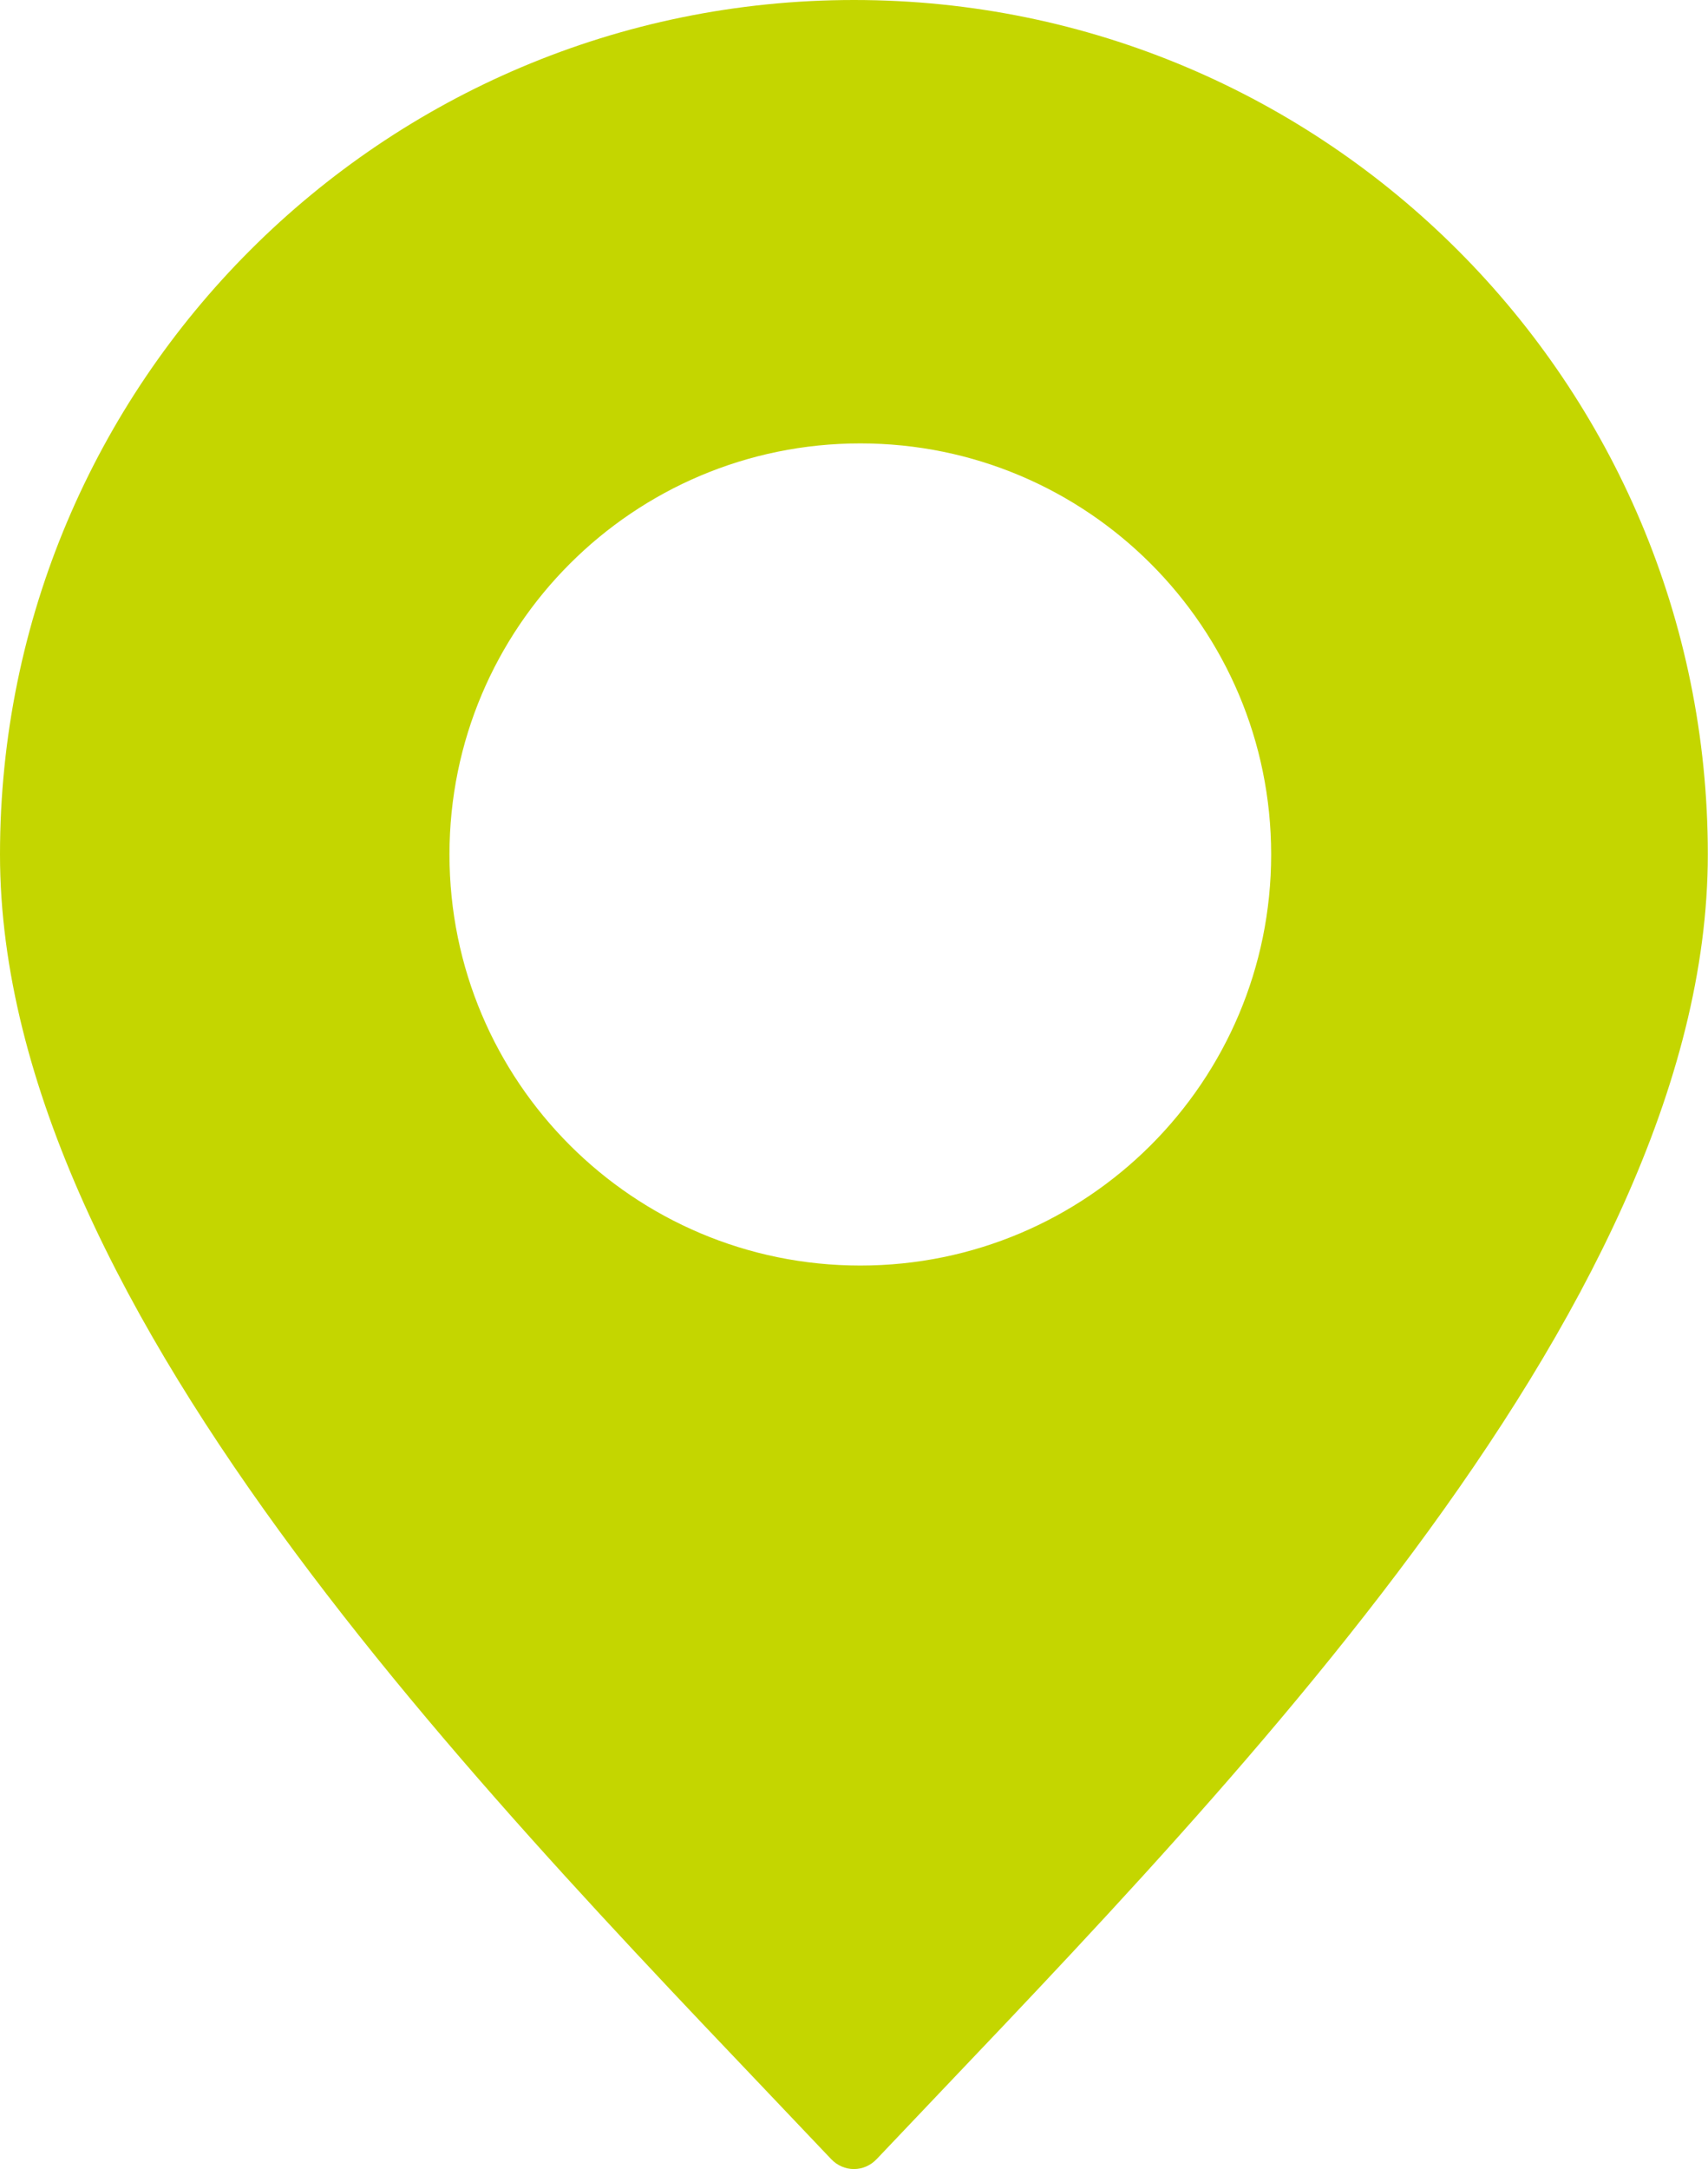
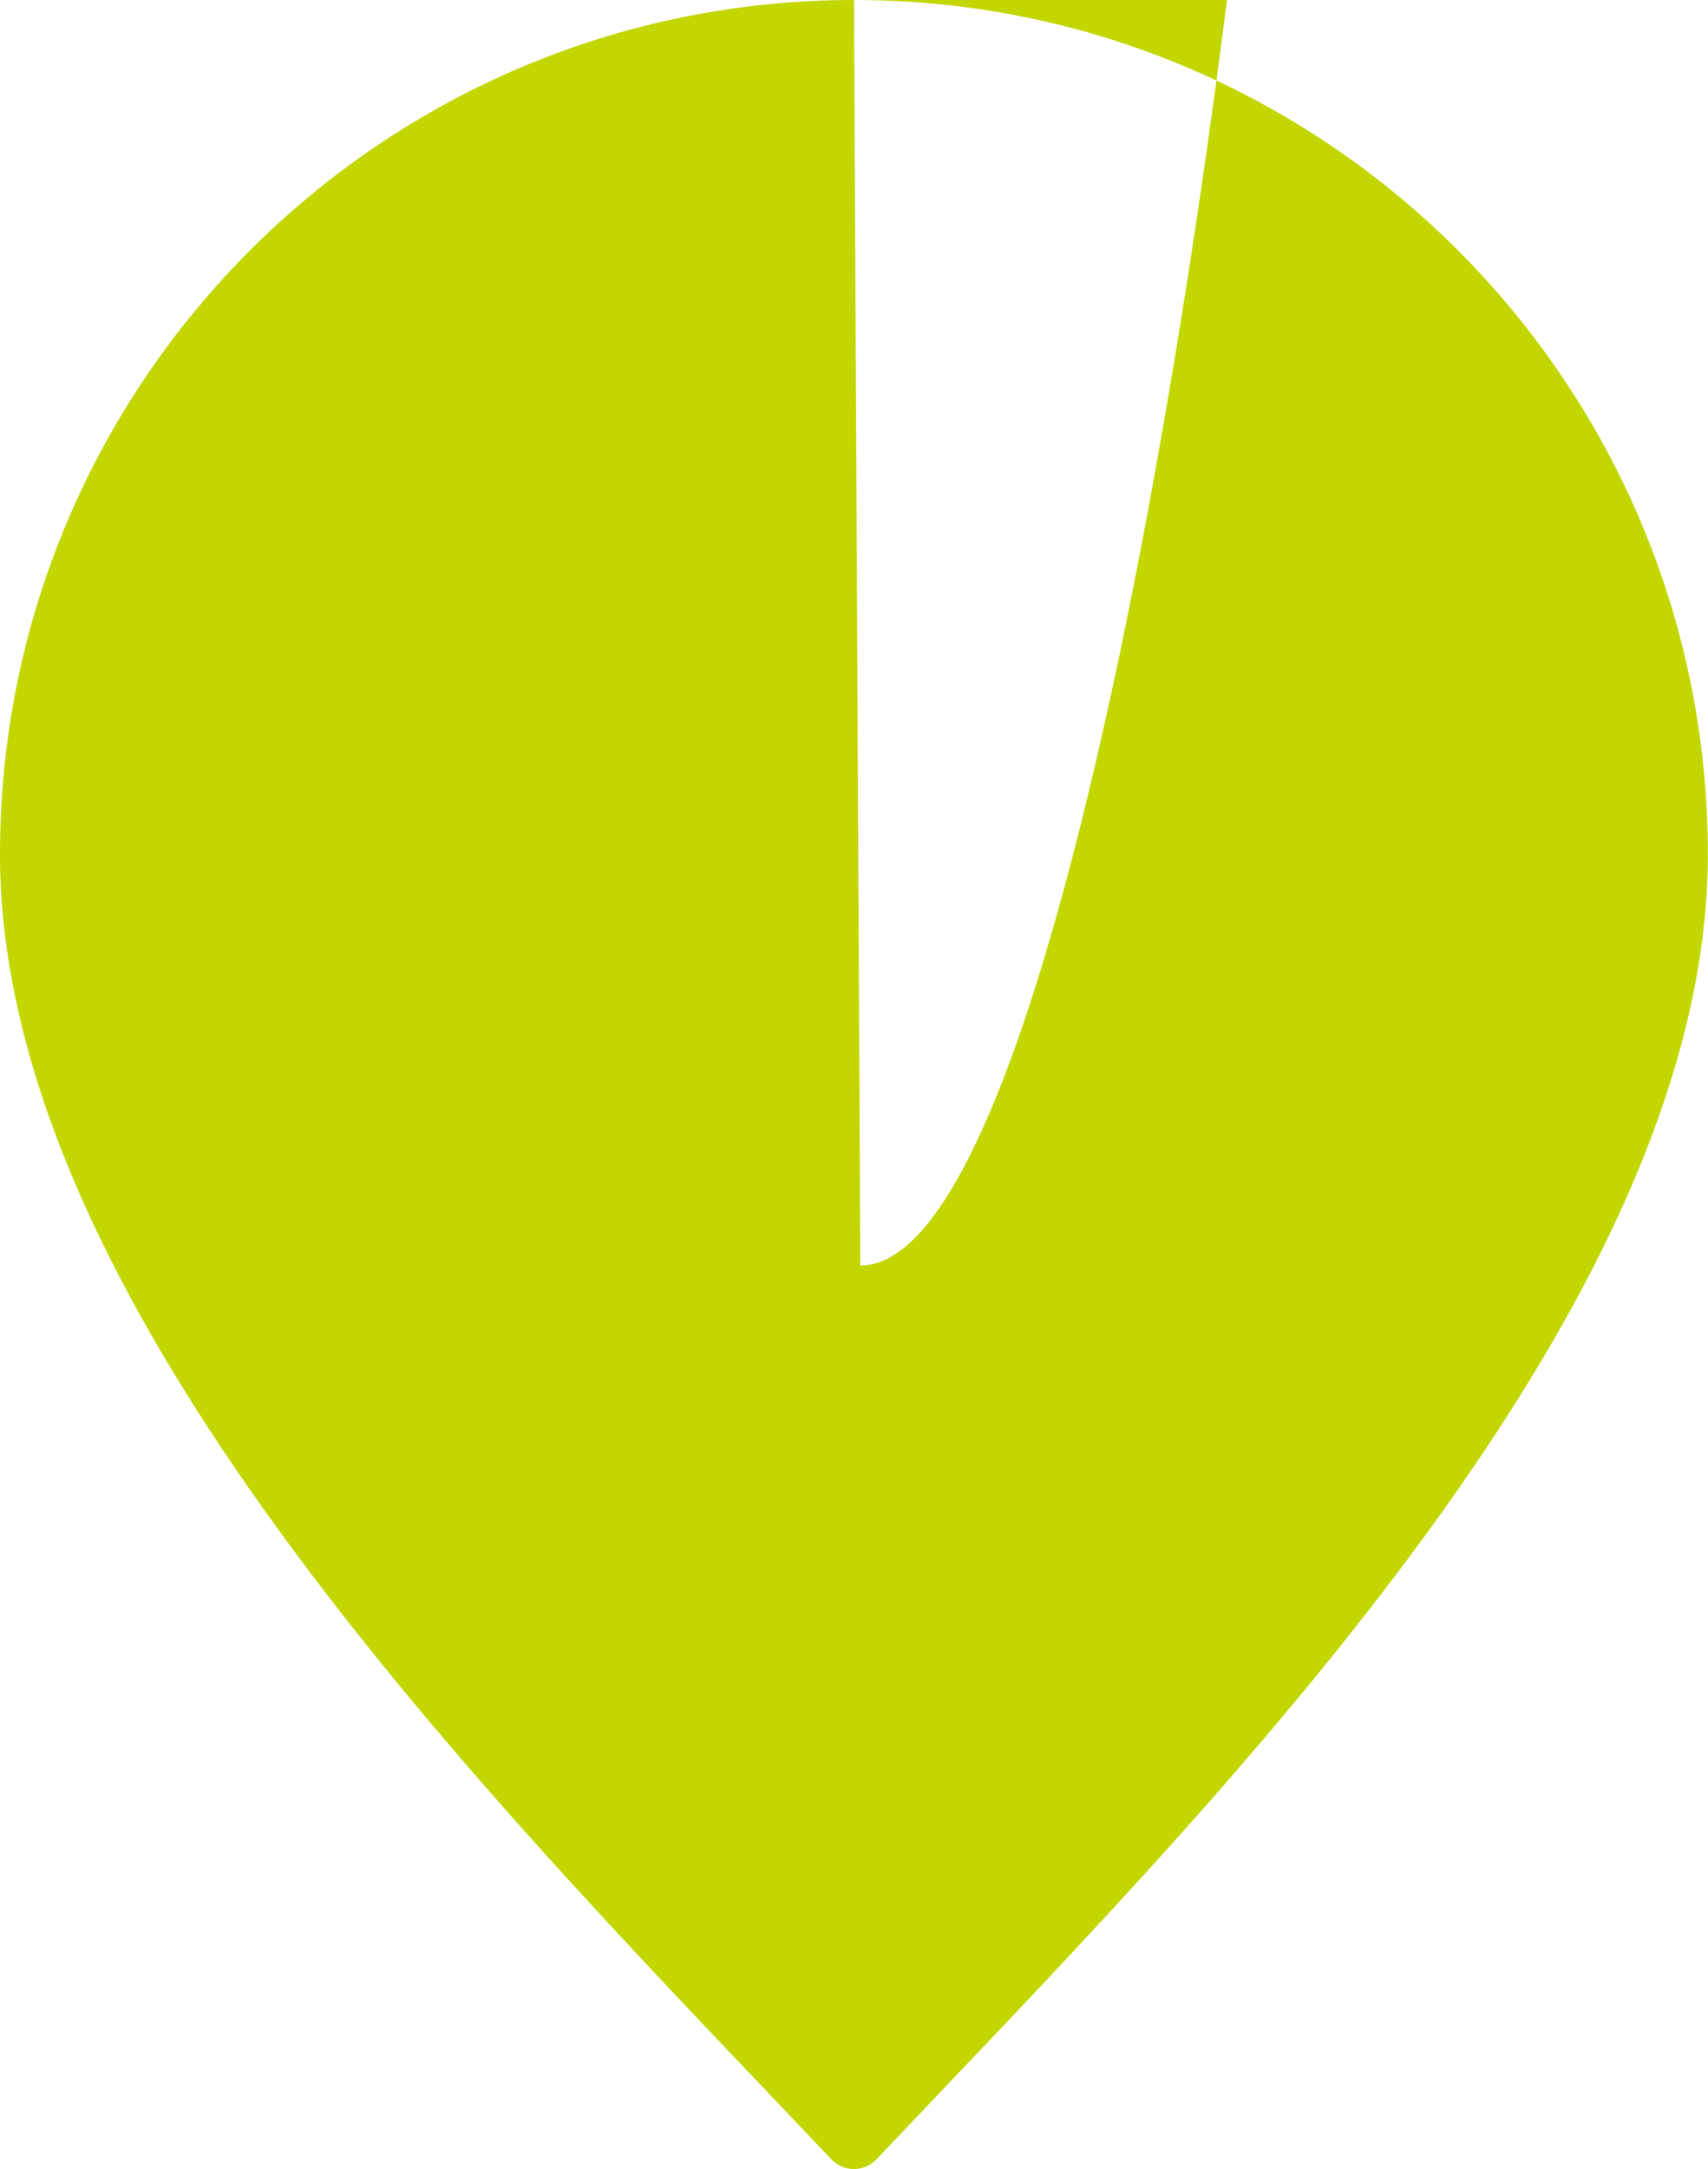
<svg xmlns="http://www.w3.org/2000/svg" version="1.1" id="OBJECTS" x="0px" y="0px" viewBox="0 0 94.62 120.1" style="enable-background:new 0 0 94.62 120.1;">
-   <path d="M47.31,0C21.18,0,0,21.18,0,47.31c0,25.52,28.18,53.36,46.04,72.23c0.7,0.74,1.83,0.74,2.53,0 c17.86-18.87,46.04-46.72,46.04-72.23C94.62,21.18,73.44,0,47.31,0z M47.66,70.07c-12.57,0-22.76-10.19-22.76-22.76 s10.19-22.76,22.76-22.76c12.57,0,22.76,10.19,22.76,22.76S60.23,70.07,47.66,70.07z" style="fill: rgb(196, 214, 0);" />
+   <path d="M47.31,0C21.18,0,0,21.18,0,47.31c0,25.52,28.18,53.36,46.04,72.23c0.7,0.74,1.83,0.74,2.53,0 c17.86-18.87,46.04-46.72,46.04-72.23C94.62,21.18,73.44,0,47.31,0z c-12.57,0-22.76-10.19-22.76-22.76 s10.19-22.76,22.76-22.76c12.57,0,22.76,10.19,22.76,22.76S60.23,70.07,47.66,70.07z" style="fill: rgb(196, 214, 0);" />
</svg>